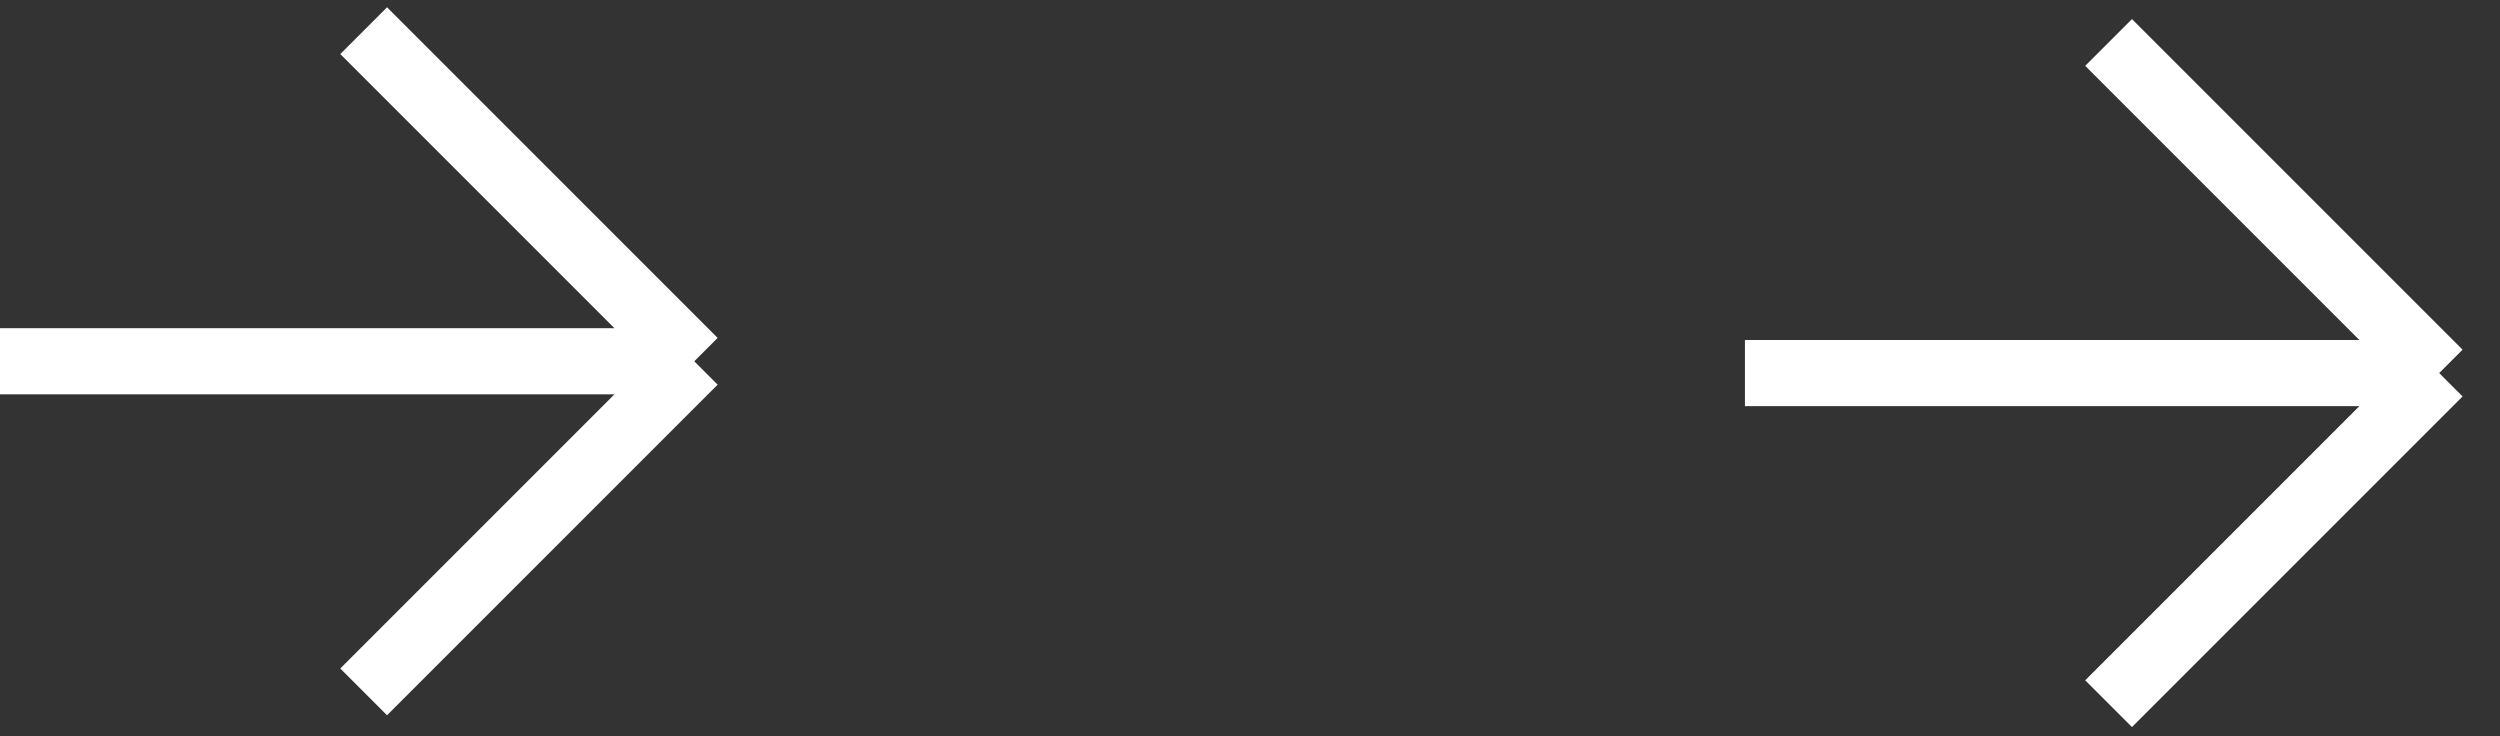
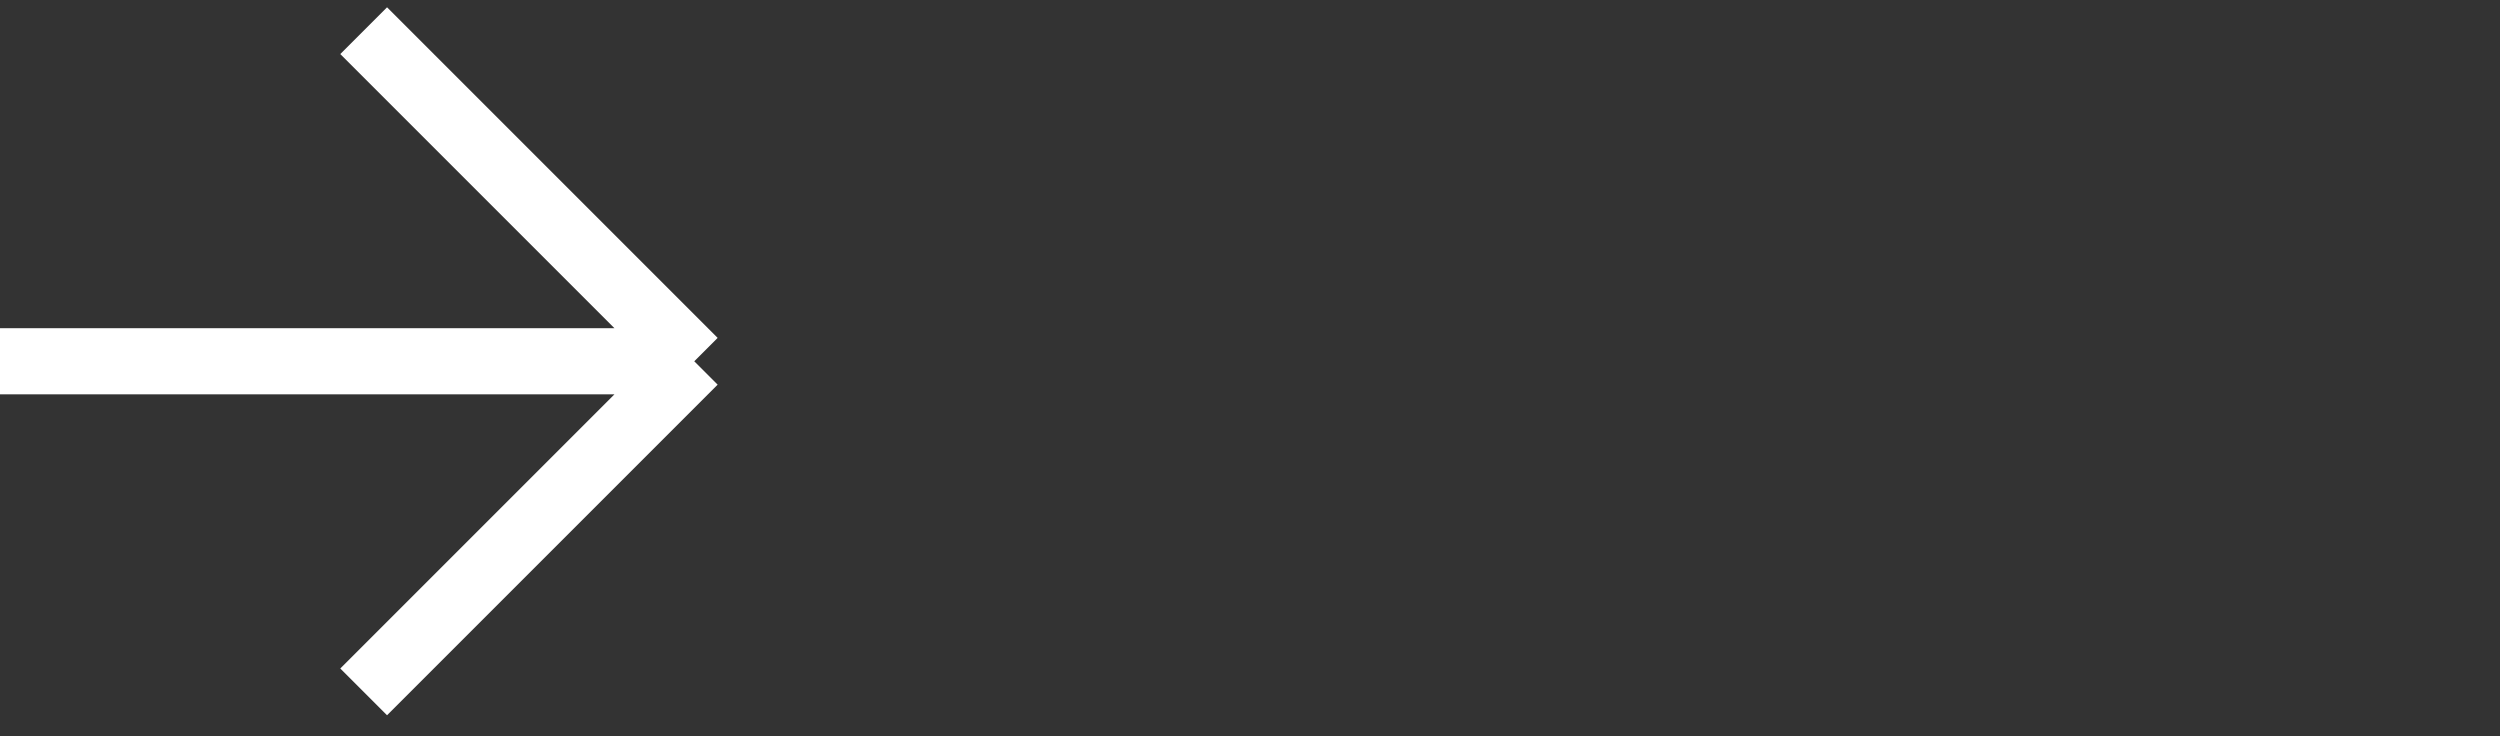
<svg xmlns="http://www.w3.org/2000/svg" width="163" height="48" viewBox="0 0 163 48" fill="none">
  <rect x="0" y="0" width="163" height="48" fill="#333333" stroke="none" />
  <path d="M0 23.555H45.266M45.266 23.555L23.711 2M45.266 23.555L23.711 45.11" stroke="white" stroke-width="4.311" />
-   <path d="M113.77 24.324H159.035M159.035 24.324L137.48 2.769M159.035 24.324L137.48 45.879" stroke="white" stroke-width="4.311" />
</svg>